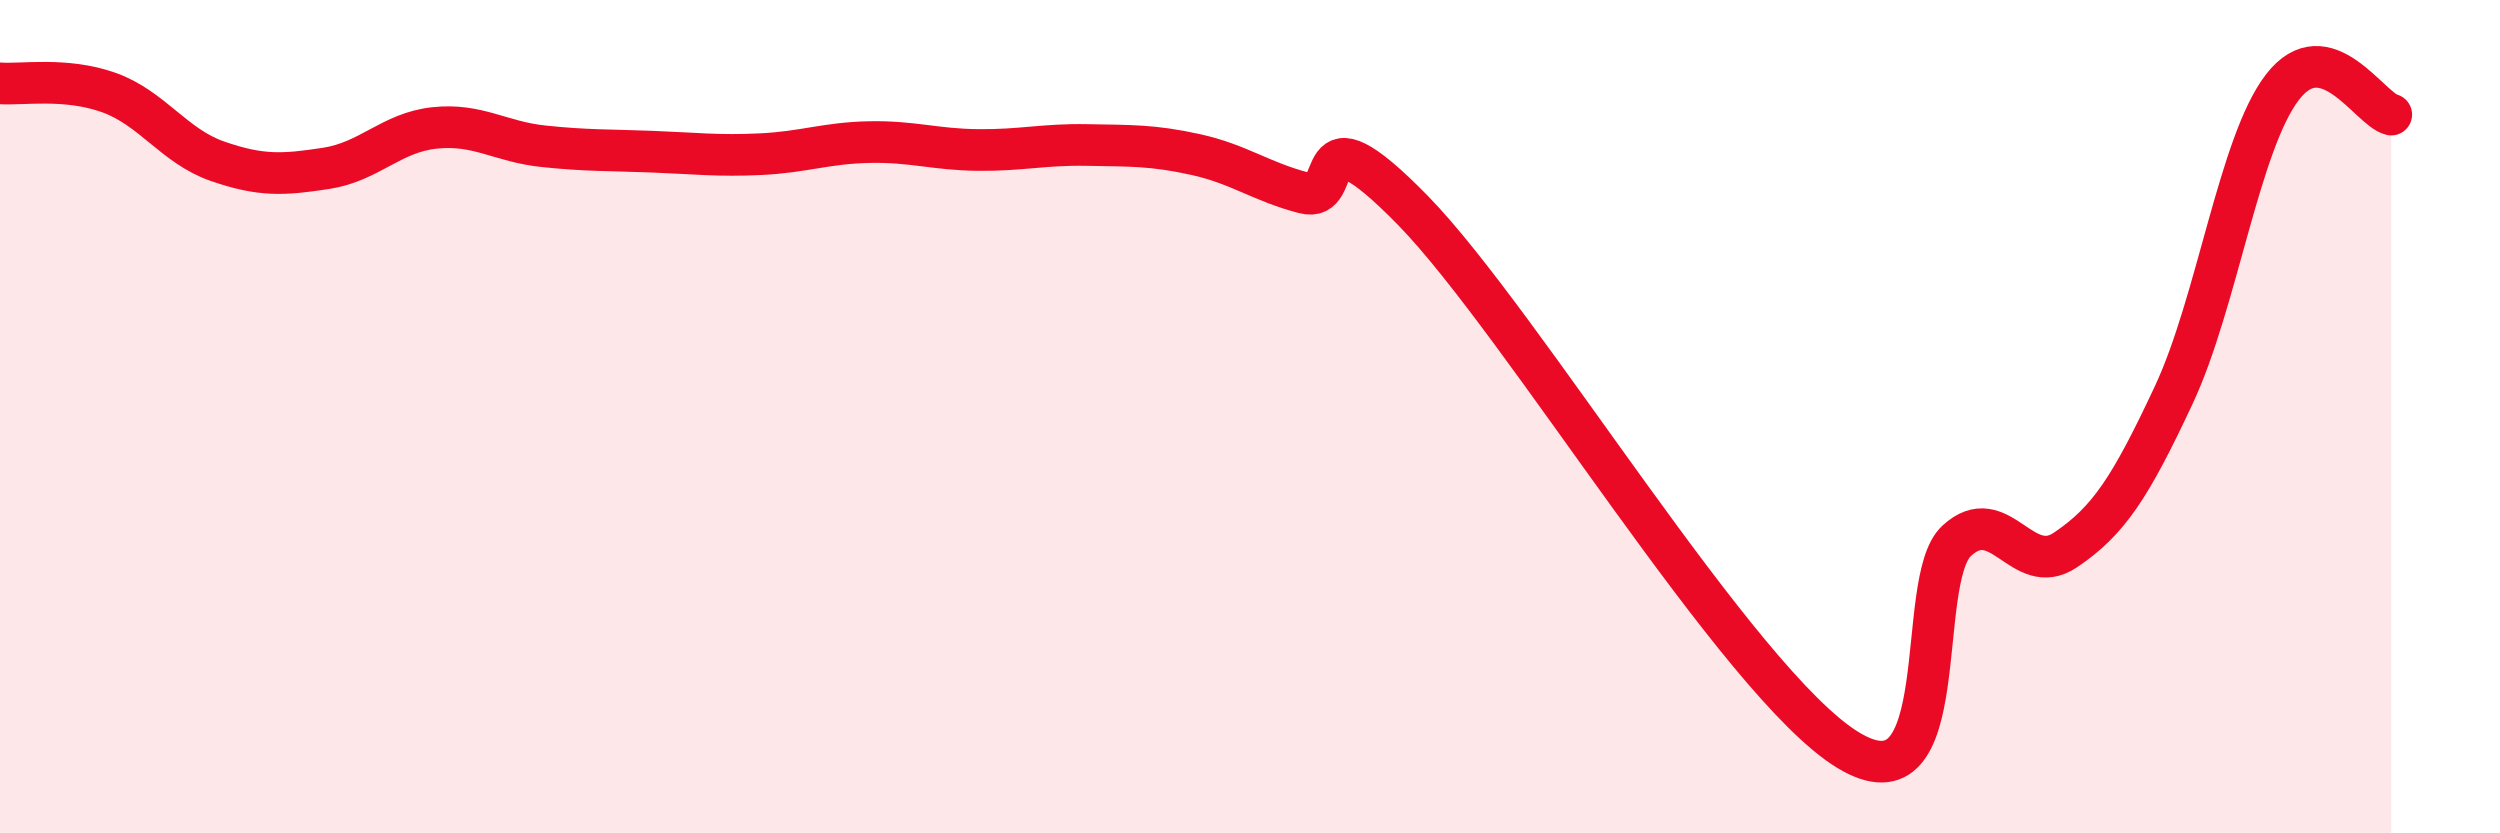
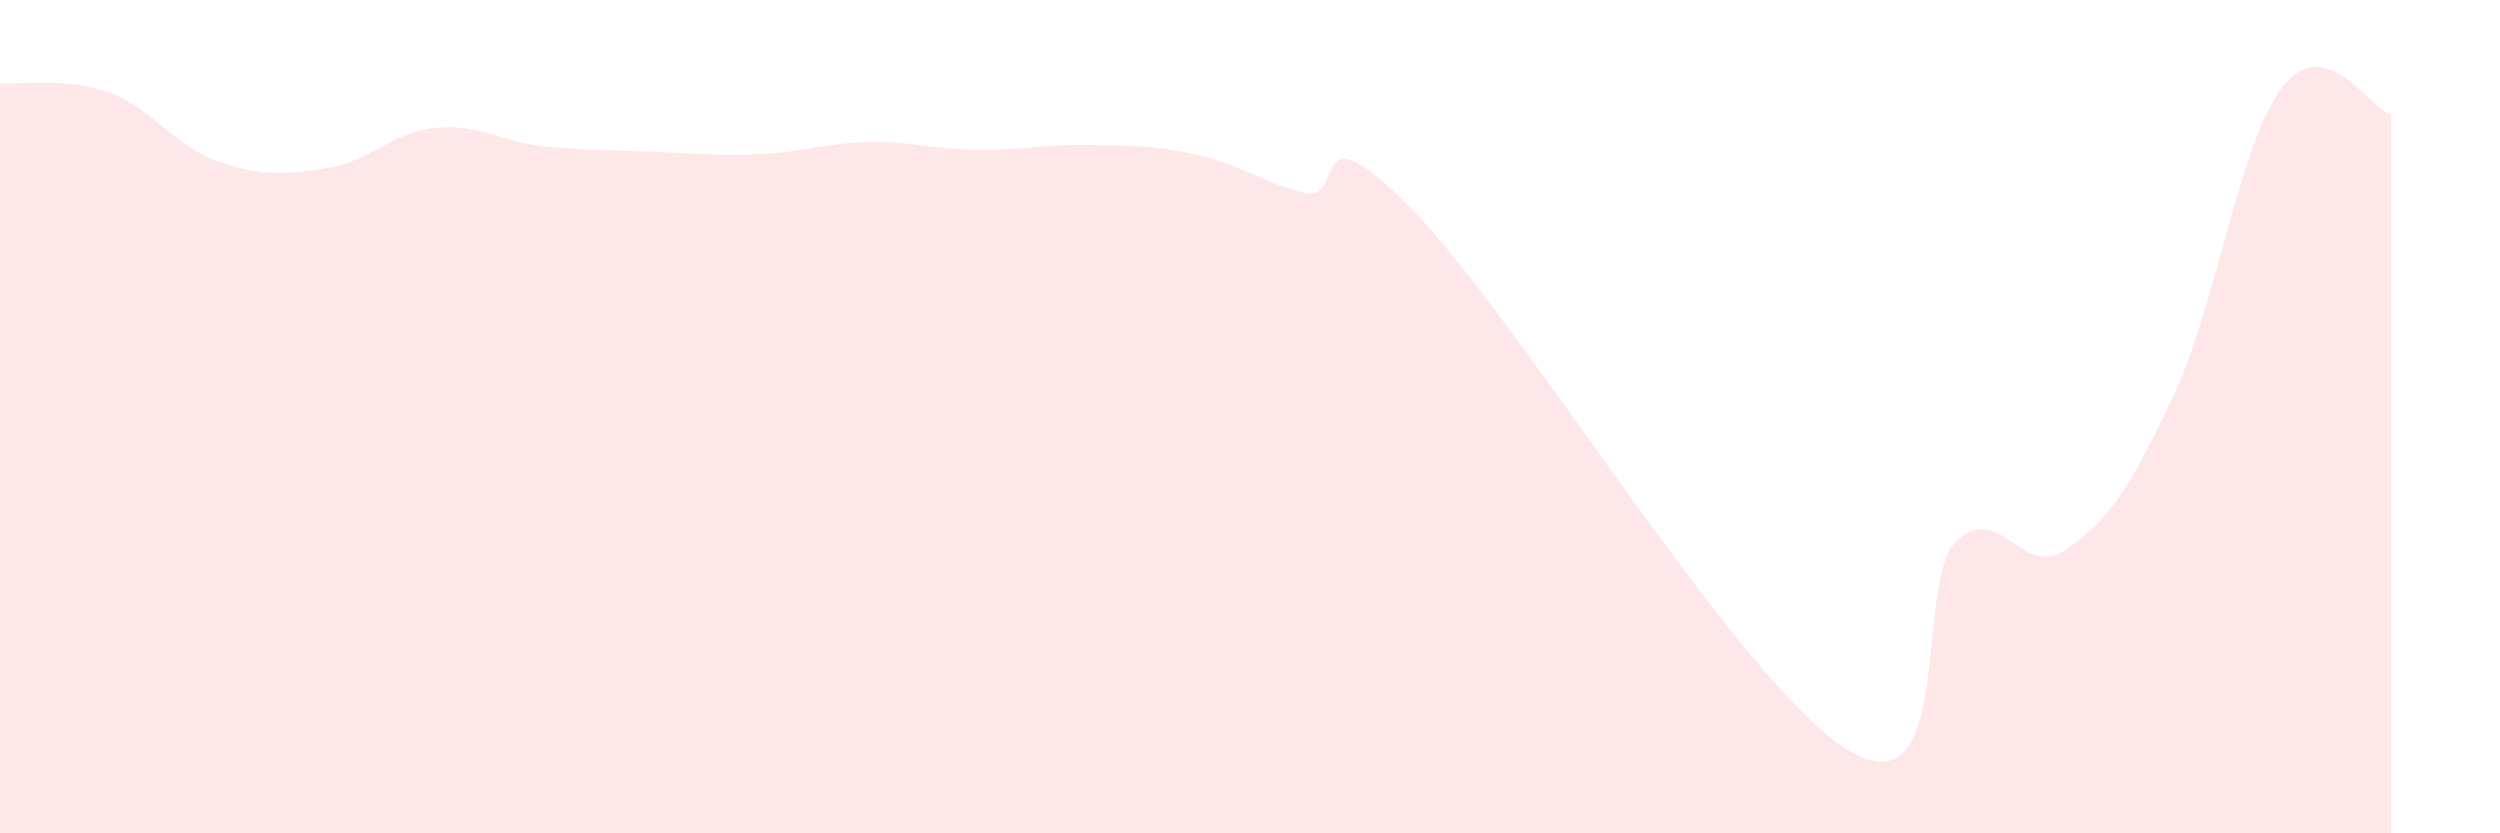
<svg xmlns="http://www.w3.org/2000/svg" width="60" height="20" viewBox="0 0 60 20">
  <path d="M 0,2 C 0.52,2.04 1.57,1.85 2.61,2.22 C 3.65,2.59 4.18,3.51 5.22,3.87 C 6.26,4.23 6.79,4.2 7.83,4.04 C 8.87,3.88 9.39,3.18 10.43,3.07 C 11.47,2.96 12,3.4 13.04,3.51 C 14.08,3.62 14.61,3.6 15.65,3.64 C 16.69,3.68 17.22,3.75 18.26,3.7 C 19.3,3.65 19.83,3.43 20.87,3.41 C 21.91,3.39 22.44,3.59 23.48,3.6 C 24.52,3.61 25.05,3.46 26.09,3.48 C 27.13,3.5 27.66,3.48 28.7,3.71 C 29.74,3.94 30.26,4.36 31.3,4.63 C 32.34,4.9 31.3,2.38 33.91,5.05 C 36.52,7.72 41.74,16.41 44.35,18 C 46.96,19.59 45.92,13.94 46.96,12.98 C 48,12.02 48.53,13.9 49.57,13.2 C 50.61,12.5 51.13,11.7 52.17,9.48 C 53.21,7.26 53.74,3.44 54.78,2.09 C 55.82,0.74 56.87,2.62 57.39,2.75L57.39 20L0 20Z" fill="#EB0A25" opacity="0.1" stroke-linecap="round" stroke-linejoin="round" />
-   <path d="M 0,2 C 0.52,2.04 1.57,1.85 2.61,2.22 C 3.65,2.59 4.18,3.51 5.22,3.87 C 6.26,4.23 6.79,4.2 7.83,4.04 C 8.87,3.88 9.39,3.18 10.43,3.07 C 11.47,2.96 12,3.4 13.04,3.51 C 14.08,3.62 14.61,3.6 15.65,3.64 C 16.69,3.68 17.22,3.75 18.26,3.7 C 19.3,3.65 19.83,3.43 20.87,3.41 C 21.91,3.39 22.44,3.59 23.48,3.6 C 24.52,3.61 25.05,3.46 26.09,3.48 C 27.13,3.5 27.66,3.48 28.7,3.71 C 29.74,3.94 30.26,4.36 31.3,4.63 C 32.34,4.9 31.3,2.38 33.91,5.05 C 36.52,7.72 41.74,16.41 44.35,18 C 46.96,19.59 45.92,13.94 46.96,12.98 C 48,12.02 48.53,13.9 49.57,13.2 C 50.61,12.5 51.13,11.7 52.17,9.48 C 53.21,7.26 53.74,3.44 54.78,2.09 C 55.82,0.74 56.87,2.62 57.39,2.75" stroke="#EB0A25" stroke-width="1" fill="none" stroke-linecap="round" stroke-linejoin="round" />
</svg>